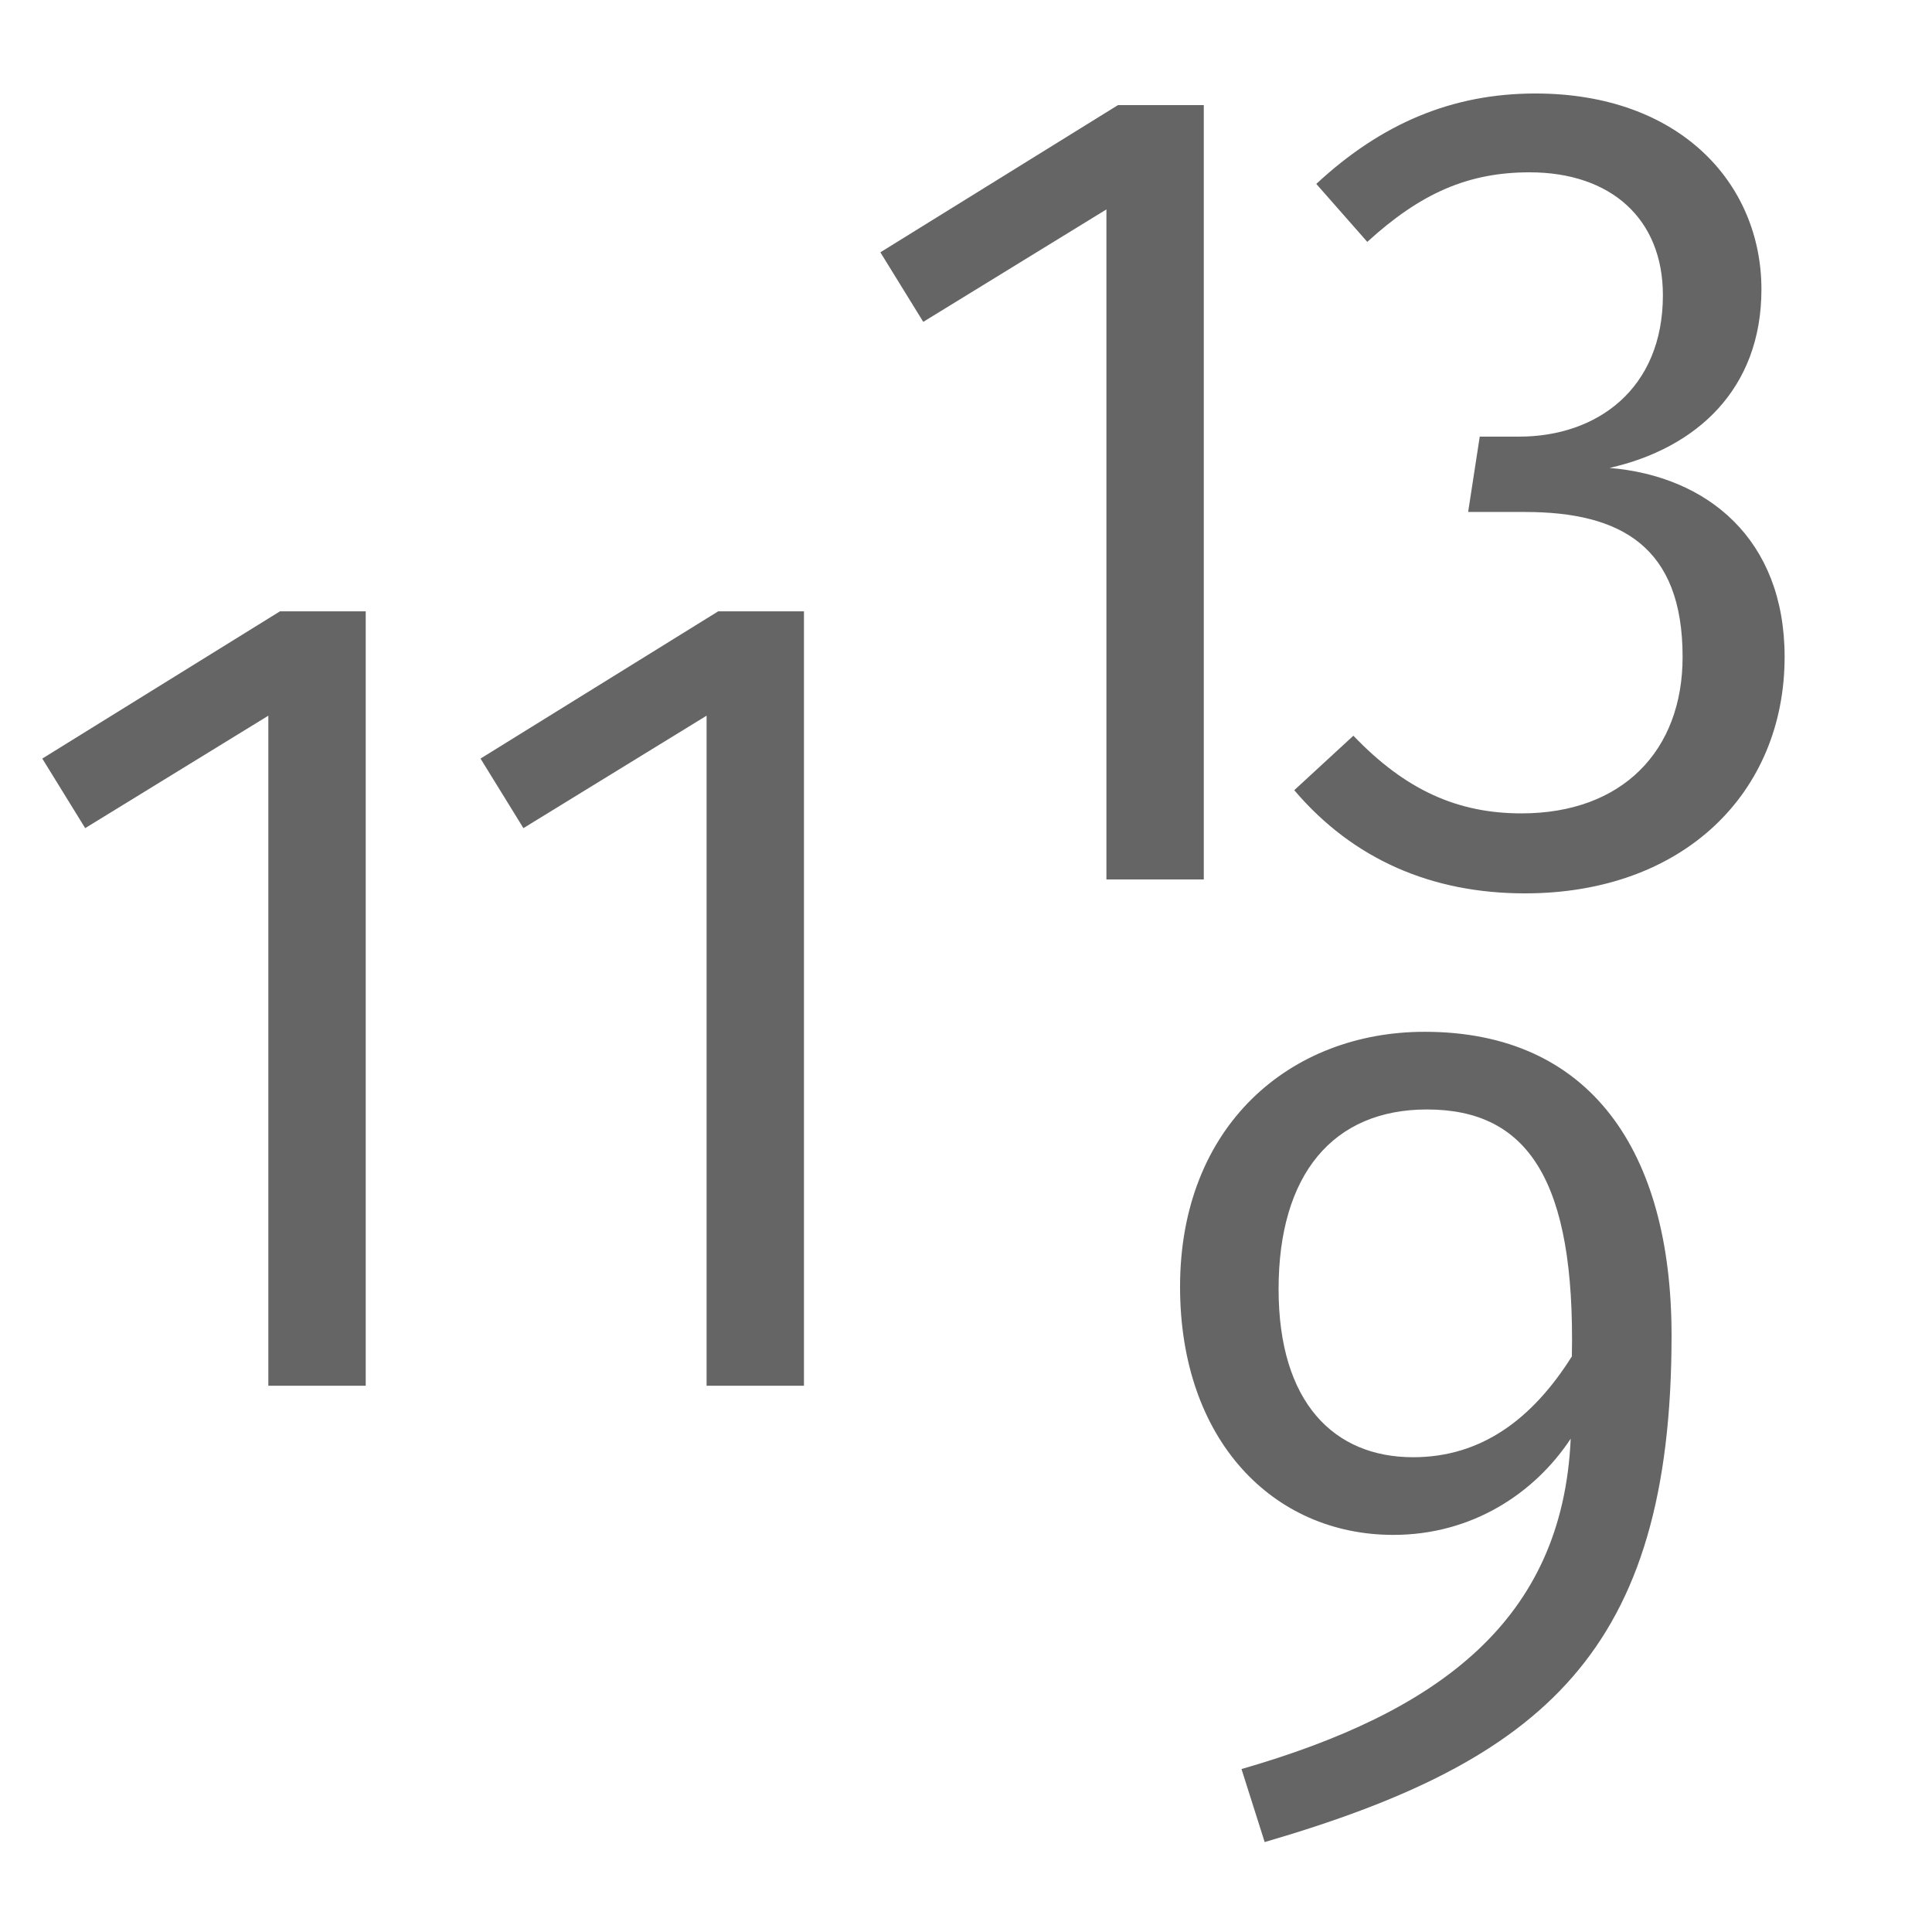
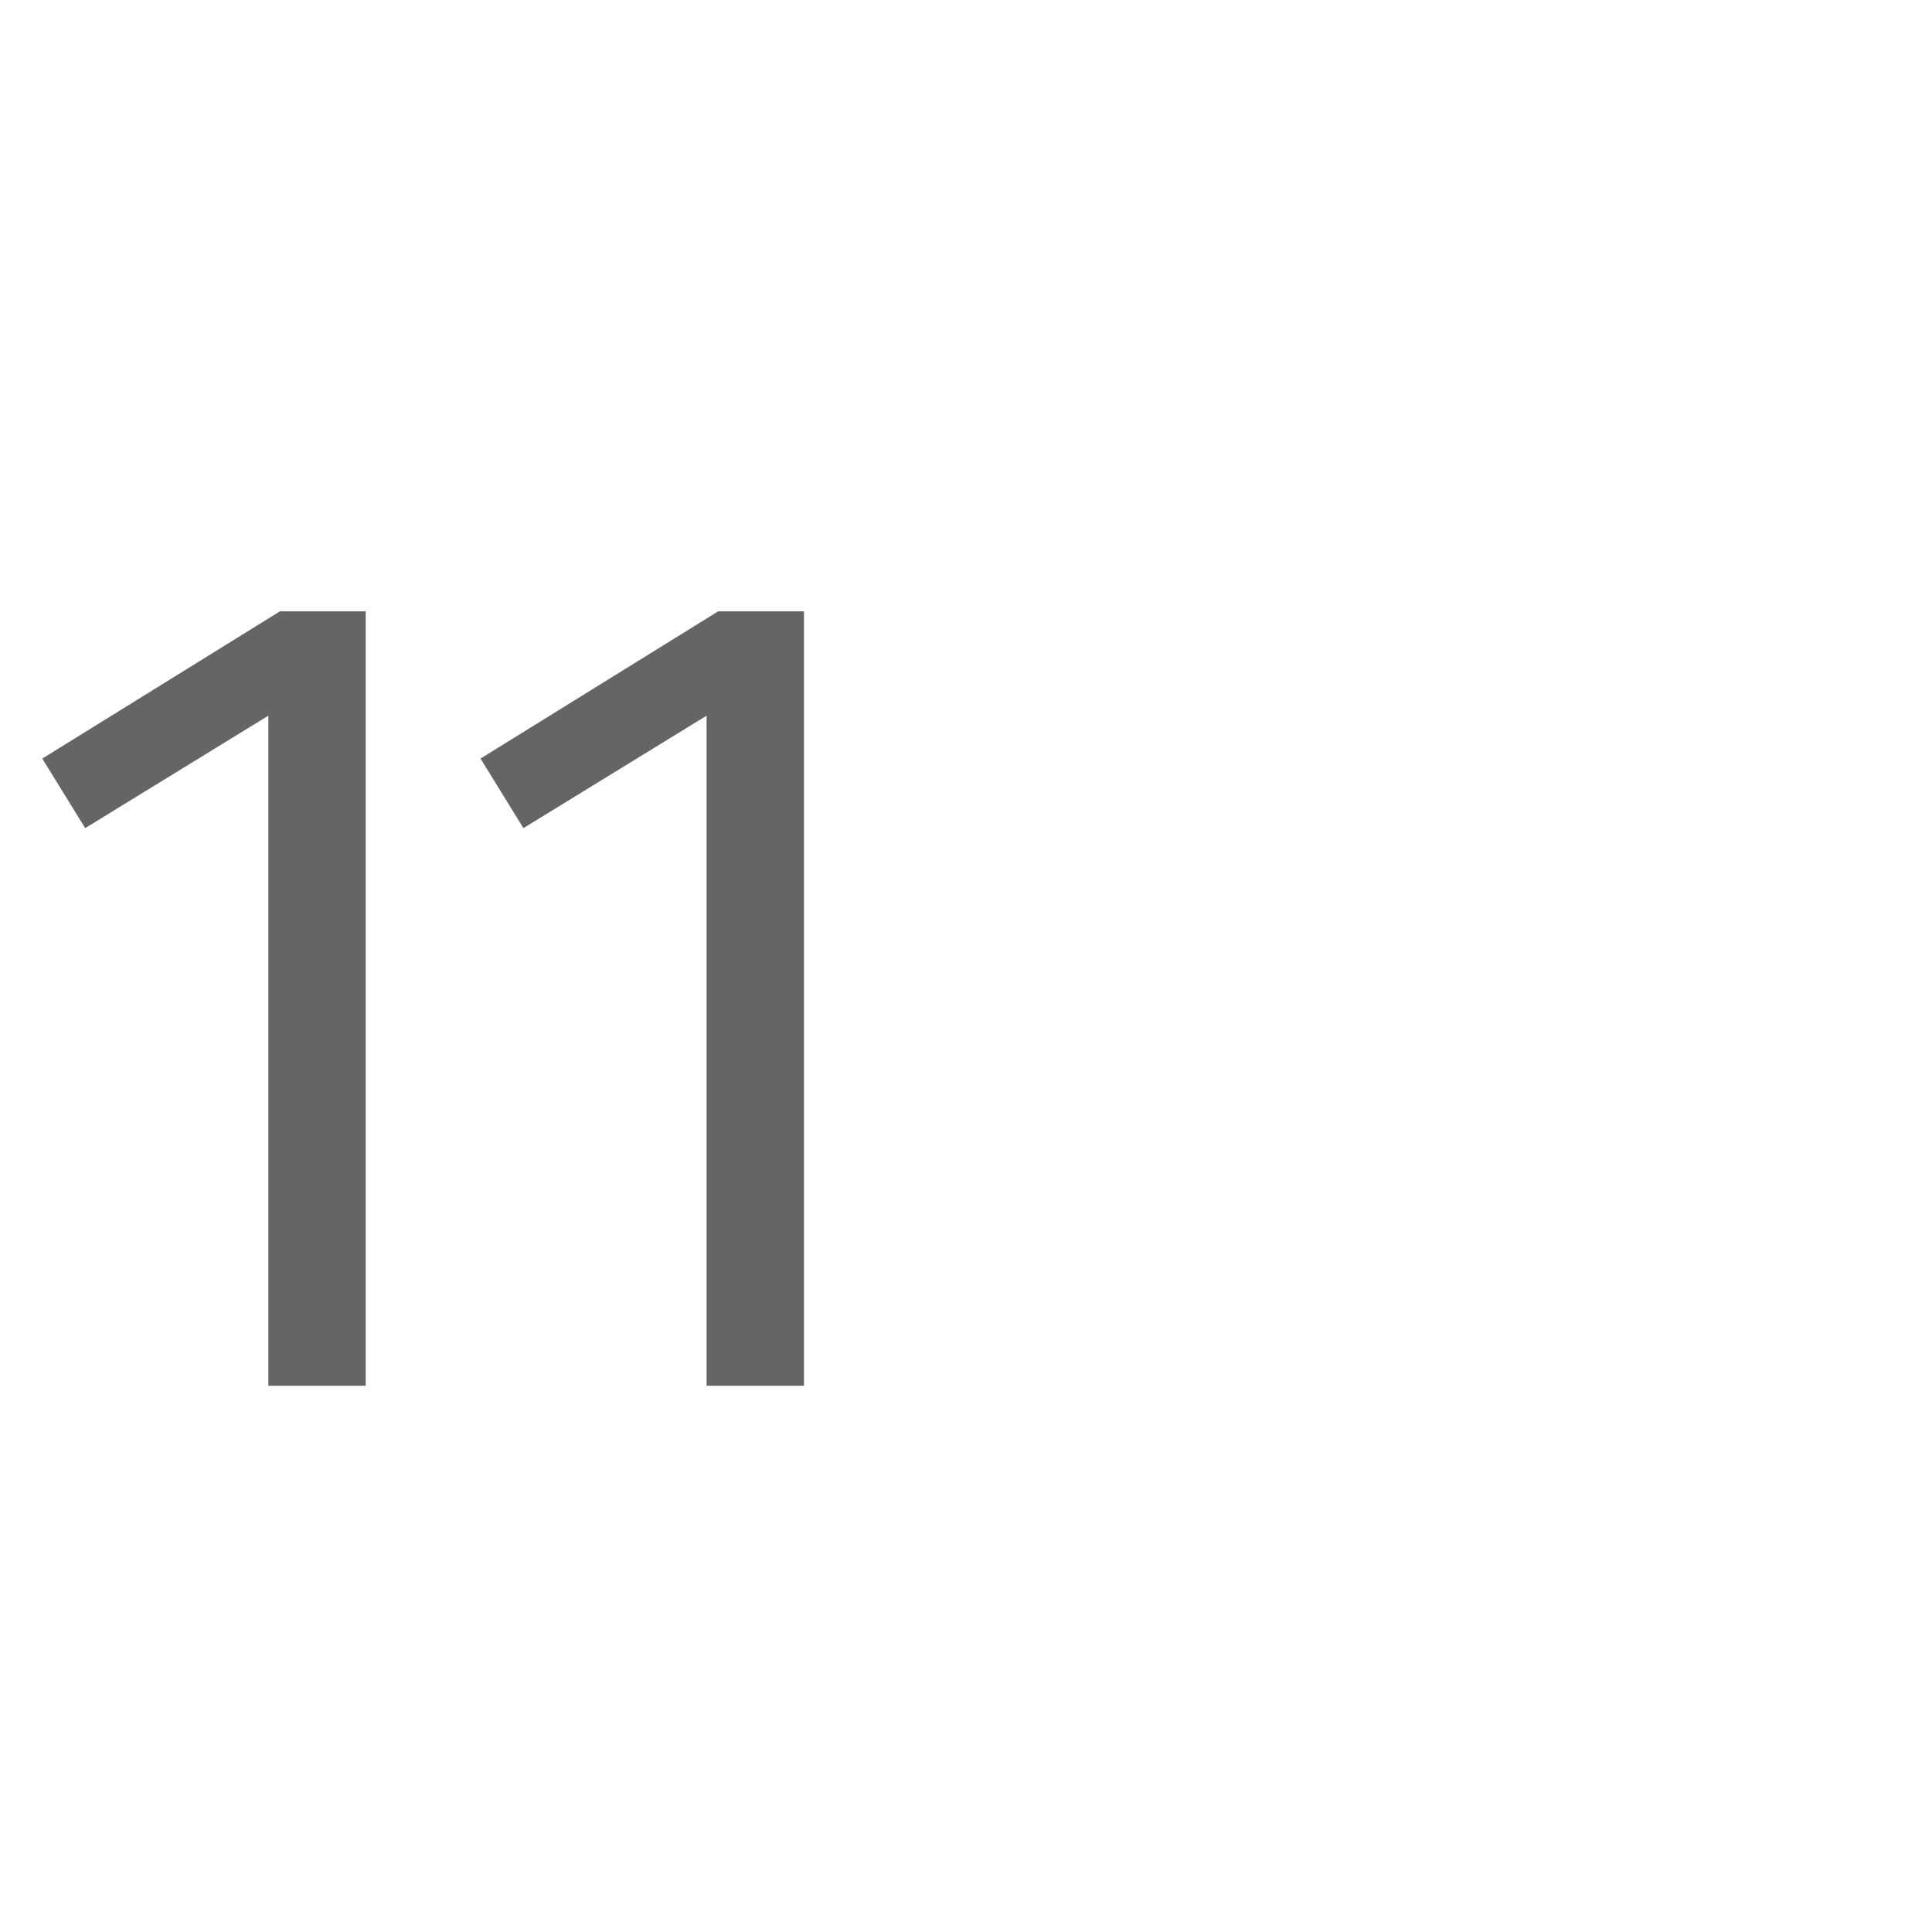
<svg xmlns="http://www.w3.org/2000/svg" width="100%" height="100%" viewBox="0 0 240 240" version="1.1" xml:space="preserve" style="fill-rule:evenodd;clip-rule:evenodd;stroke-linejoin:round;stroke-miterlimit:2;">
  <g transform="matrix(13.005,0,0,13.005,-389.132,-1019.21)">
    <g transform="matrix(11.073,0,0,11.073,29.916,91.607)">
      <path d="M0.316,-0.668L0.242,-0.668L0.037,-0.541L0.074,-0.481L0.232,-0.578L0.232,0L0.316,0L0.316,-0.668Z" style="fill:rgb(101,101,101);fill-rule:nonzero;" />
    </g>
    <g transform="matrix(11.073,0,0,11.073,34.102,91.607)">
      <path d="M0.316,-0.668L0.242,-0.668L0.037,-0.541L0.074,-0.481L0.232,-0.578L0.232,0L0.316,0L0.316,-0.668Z" style="fill:rgb(101,101,101);fill-rule:nonzero;" />
    </g>
  </g>
  <g transform="matrix(13.005,0,0,13.005,-285.023,-1082.1)">
    <g transform="matrix(11.073,0,0,11.073,29.916,91.607)">
-       <path d="M0.316,-0.668L0.242,-0.668L0.037,-0.541L0.074,-0.481L0.232,-0.578L0.232,0L0.316,0L0.316,-0.668Z" style="fill:rgb(101,101,101);fill-rule:nonzero;" />
-     </g>
+       </g>
    <g transform="matrix(11.073,0,0,11.073,34.102,91.607)">
-       <path d="M0.224,-0.678C0.152,-0.678 0.091,-0.652 0.035,-0.6L0.079,-0.55C0.125,-0.592 0.166,-0.61 0.219,-0.61C0.289,-0.61 0.334,-0.57 0.334,-0.504C0.334,-0.423 0.277,-0.382 0.21,-0.382L0.176,-0.382L0.166,-0.317L0.215,-0.317C0.298,-0.317 0.351,-0.287 0.351,-0.192C0.351,-0.111 0.299,-0.057 0.212,-0.057C0.157,-0.057 0.112,-0.077 0.067,-0.124L0.016,-0.077C0.067,-0.017 0.135,0.012 0.215,0.012C0.352,0.012 0.439,-0.075 0.439,-0.192C0.439,-0.294 0.372,-0.348 0.288,-0.355C0.363,-0.372 0.419,-0.423 0.419,-0.509C0.419,-0.6 0.349,-0.678 0.224,-0.678Z" style="fill:rgb(101,101,101);fill-rule:nonzero;" />
-     </g>
+       </g>
  </g>
  <g transform="matrix(1,0,0,1,2.49,55.264)">
    <g transform="matrix(144,0,0,144,137.333,170.542)">
-       <path d="M0.258,-0.678C0.142,-0.678 0.047,-0.597 0.047,-0.458C0.047,-0.326 0.127,-0.244 0.231,-0.244C0.299,-0.244 0.353,-0.28 0.384,-0.327C0.377,-0.17 0.27,-0.091 0.1,-0.042L0.12,0.021C0.36,-0.049 0.471,-0.143 0.471,-0.416C0.471,-0.575 0.401,-0.678 0.258,-0.678ZM0.248,-0.311C0.18,-0.311 0.132,-0.358 0.132,-0.456C0.132,-0.555 0.179,-0.611 0.26,-0.611C0.347,-0.611 0.388,-0.55 0.385,-0.398C0.351,-0.344 0.307,-0.311 0.248,-0.311Z" style="fill:rgb(101,101,101);fill-rule:nonzero;" />
-     </g>
+       </g>
  </g>
</svg>